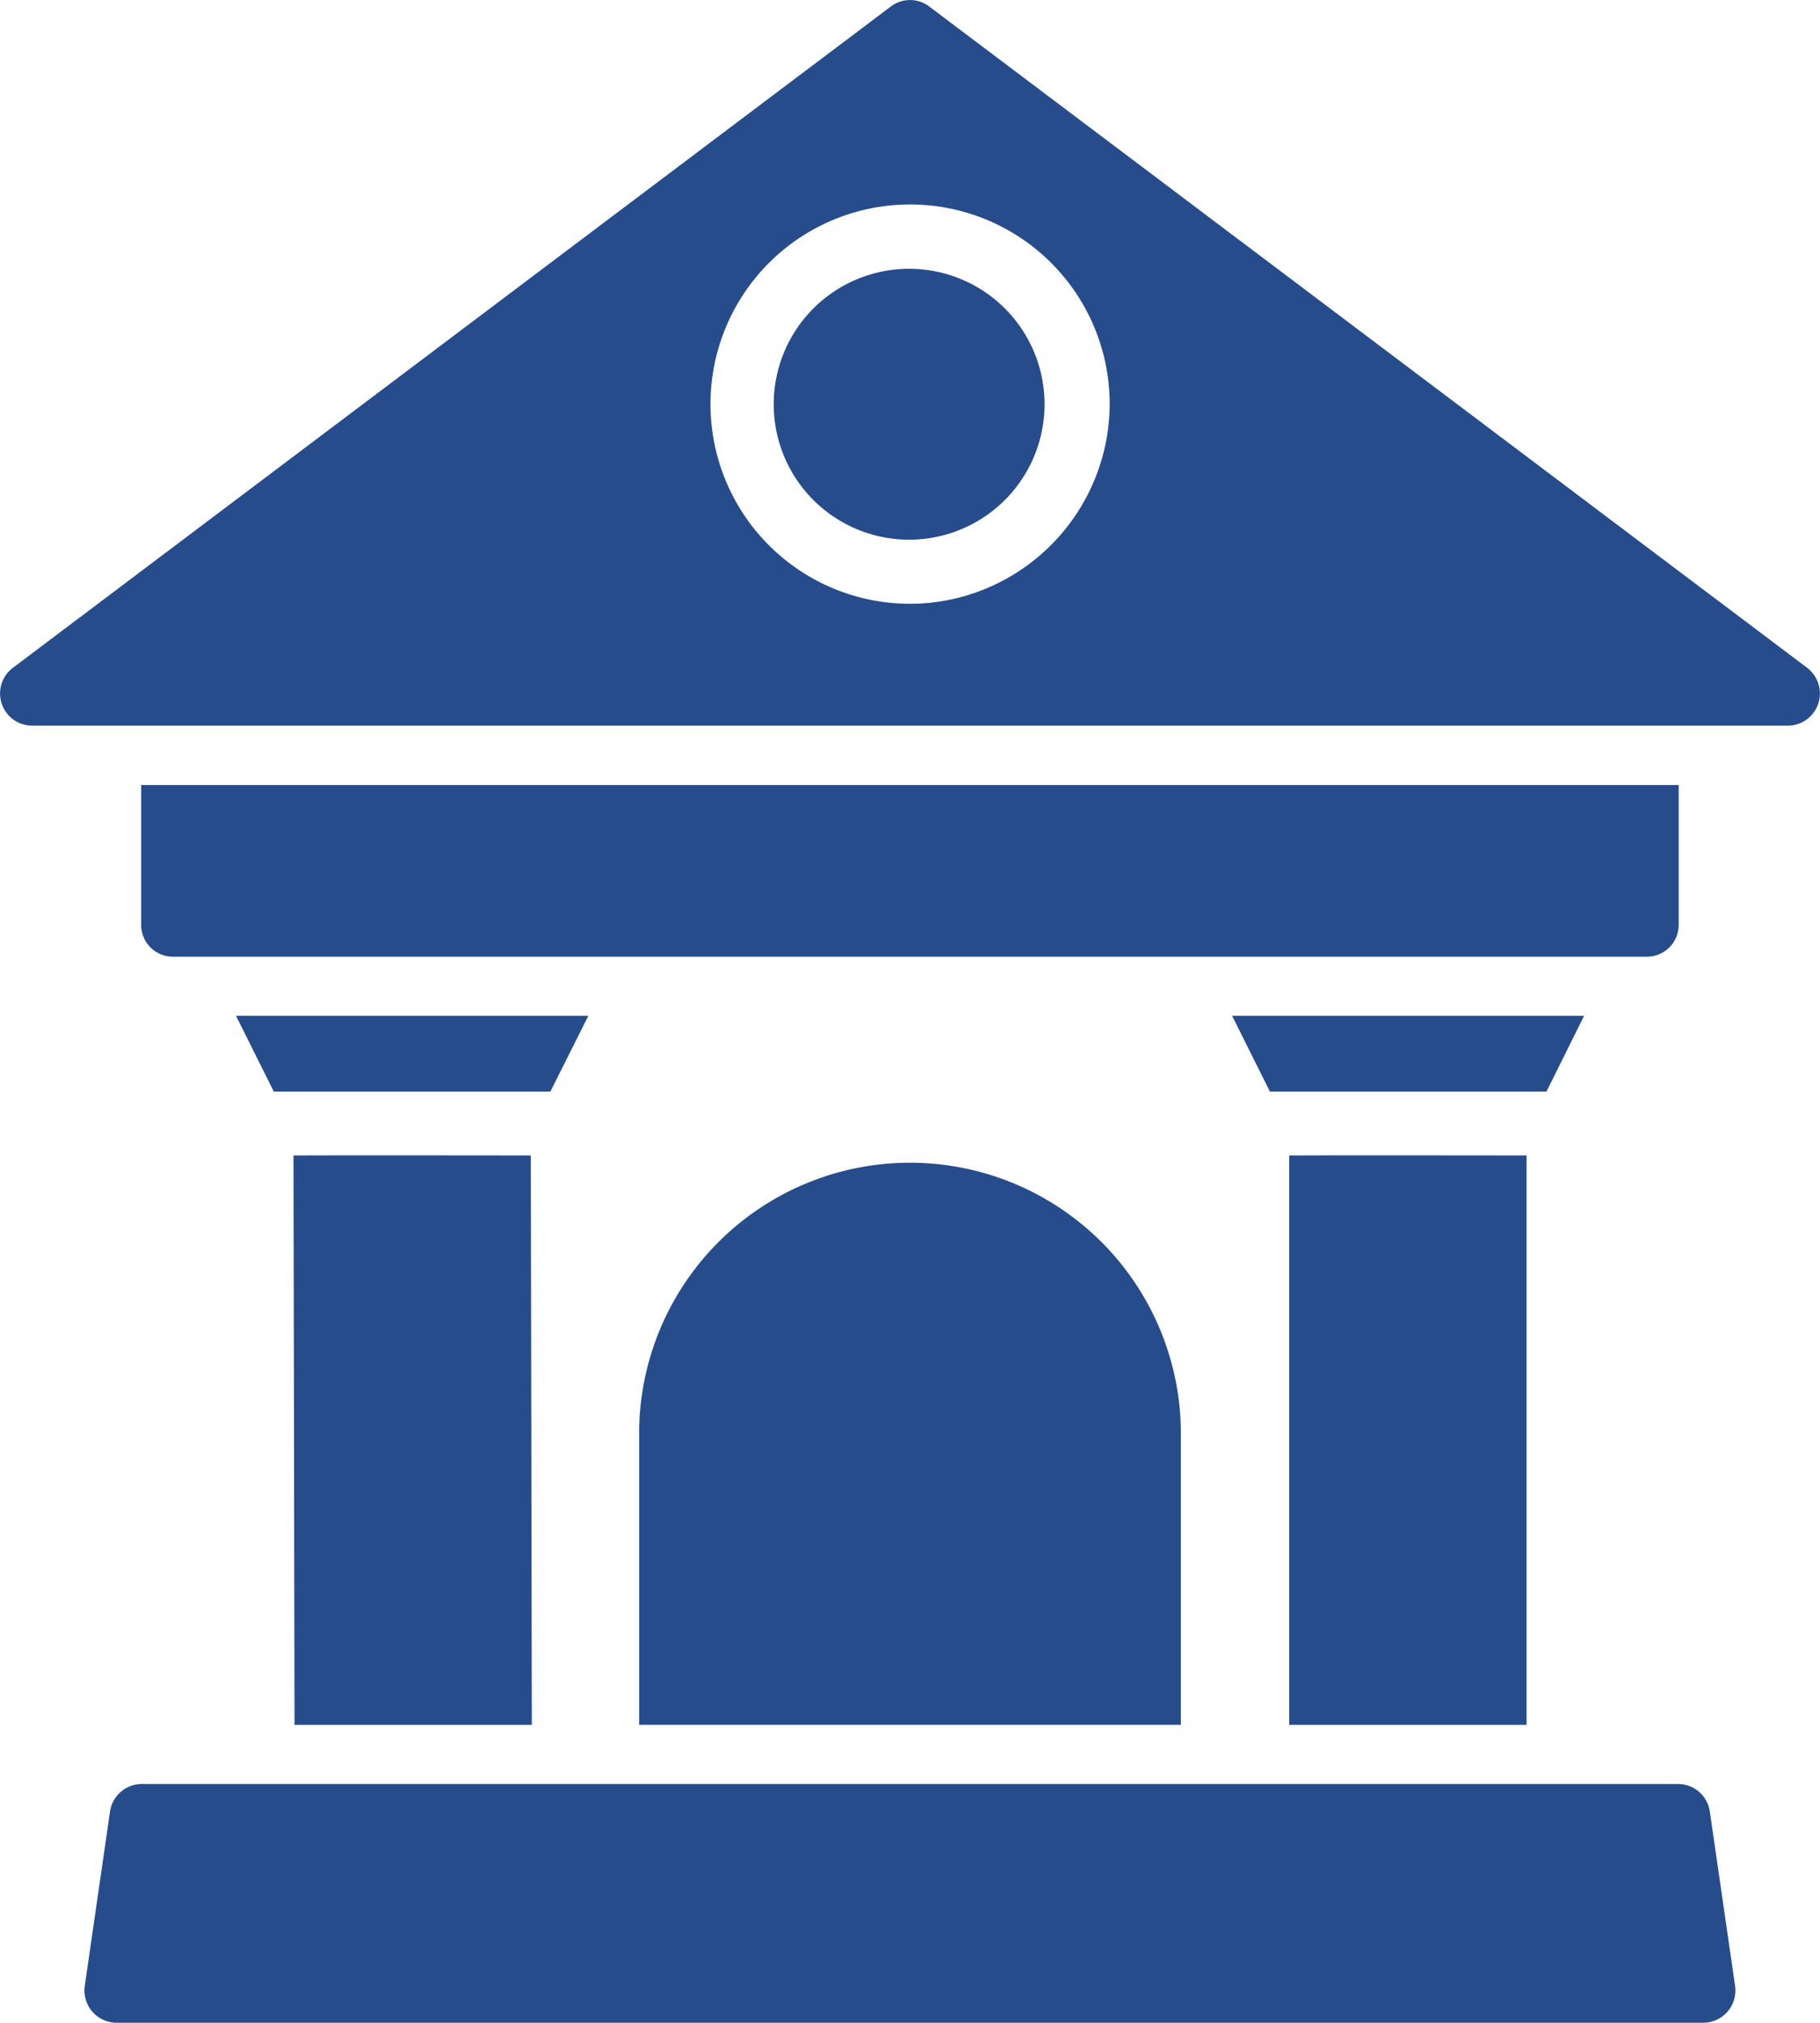
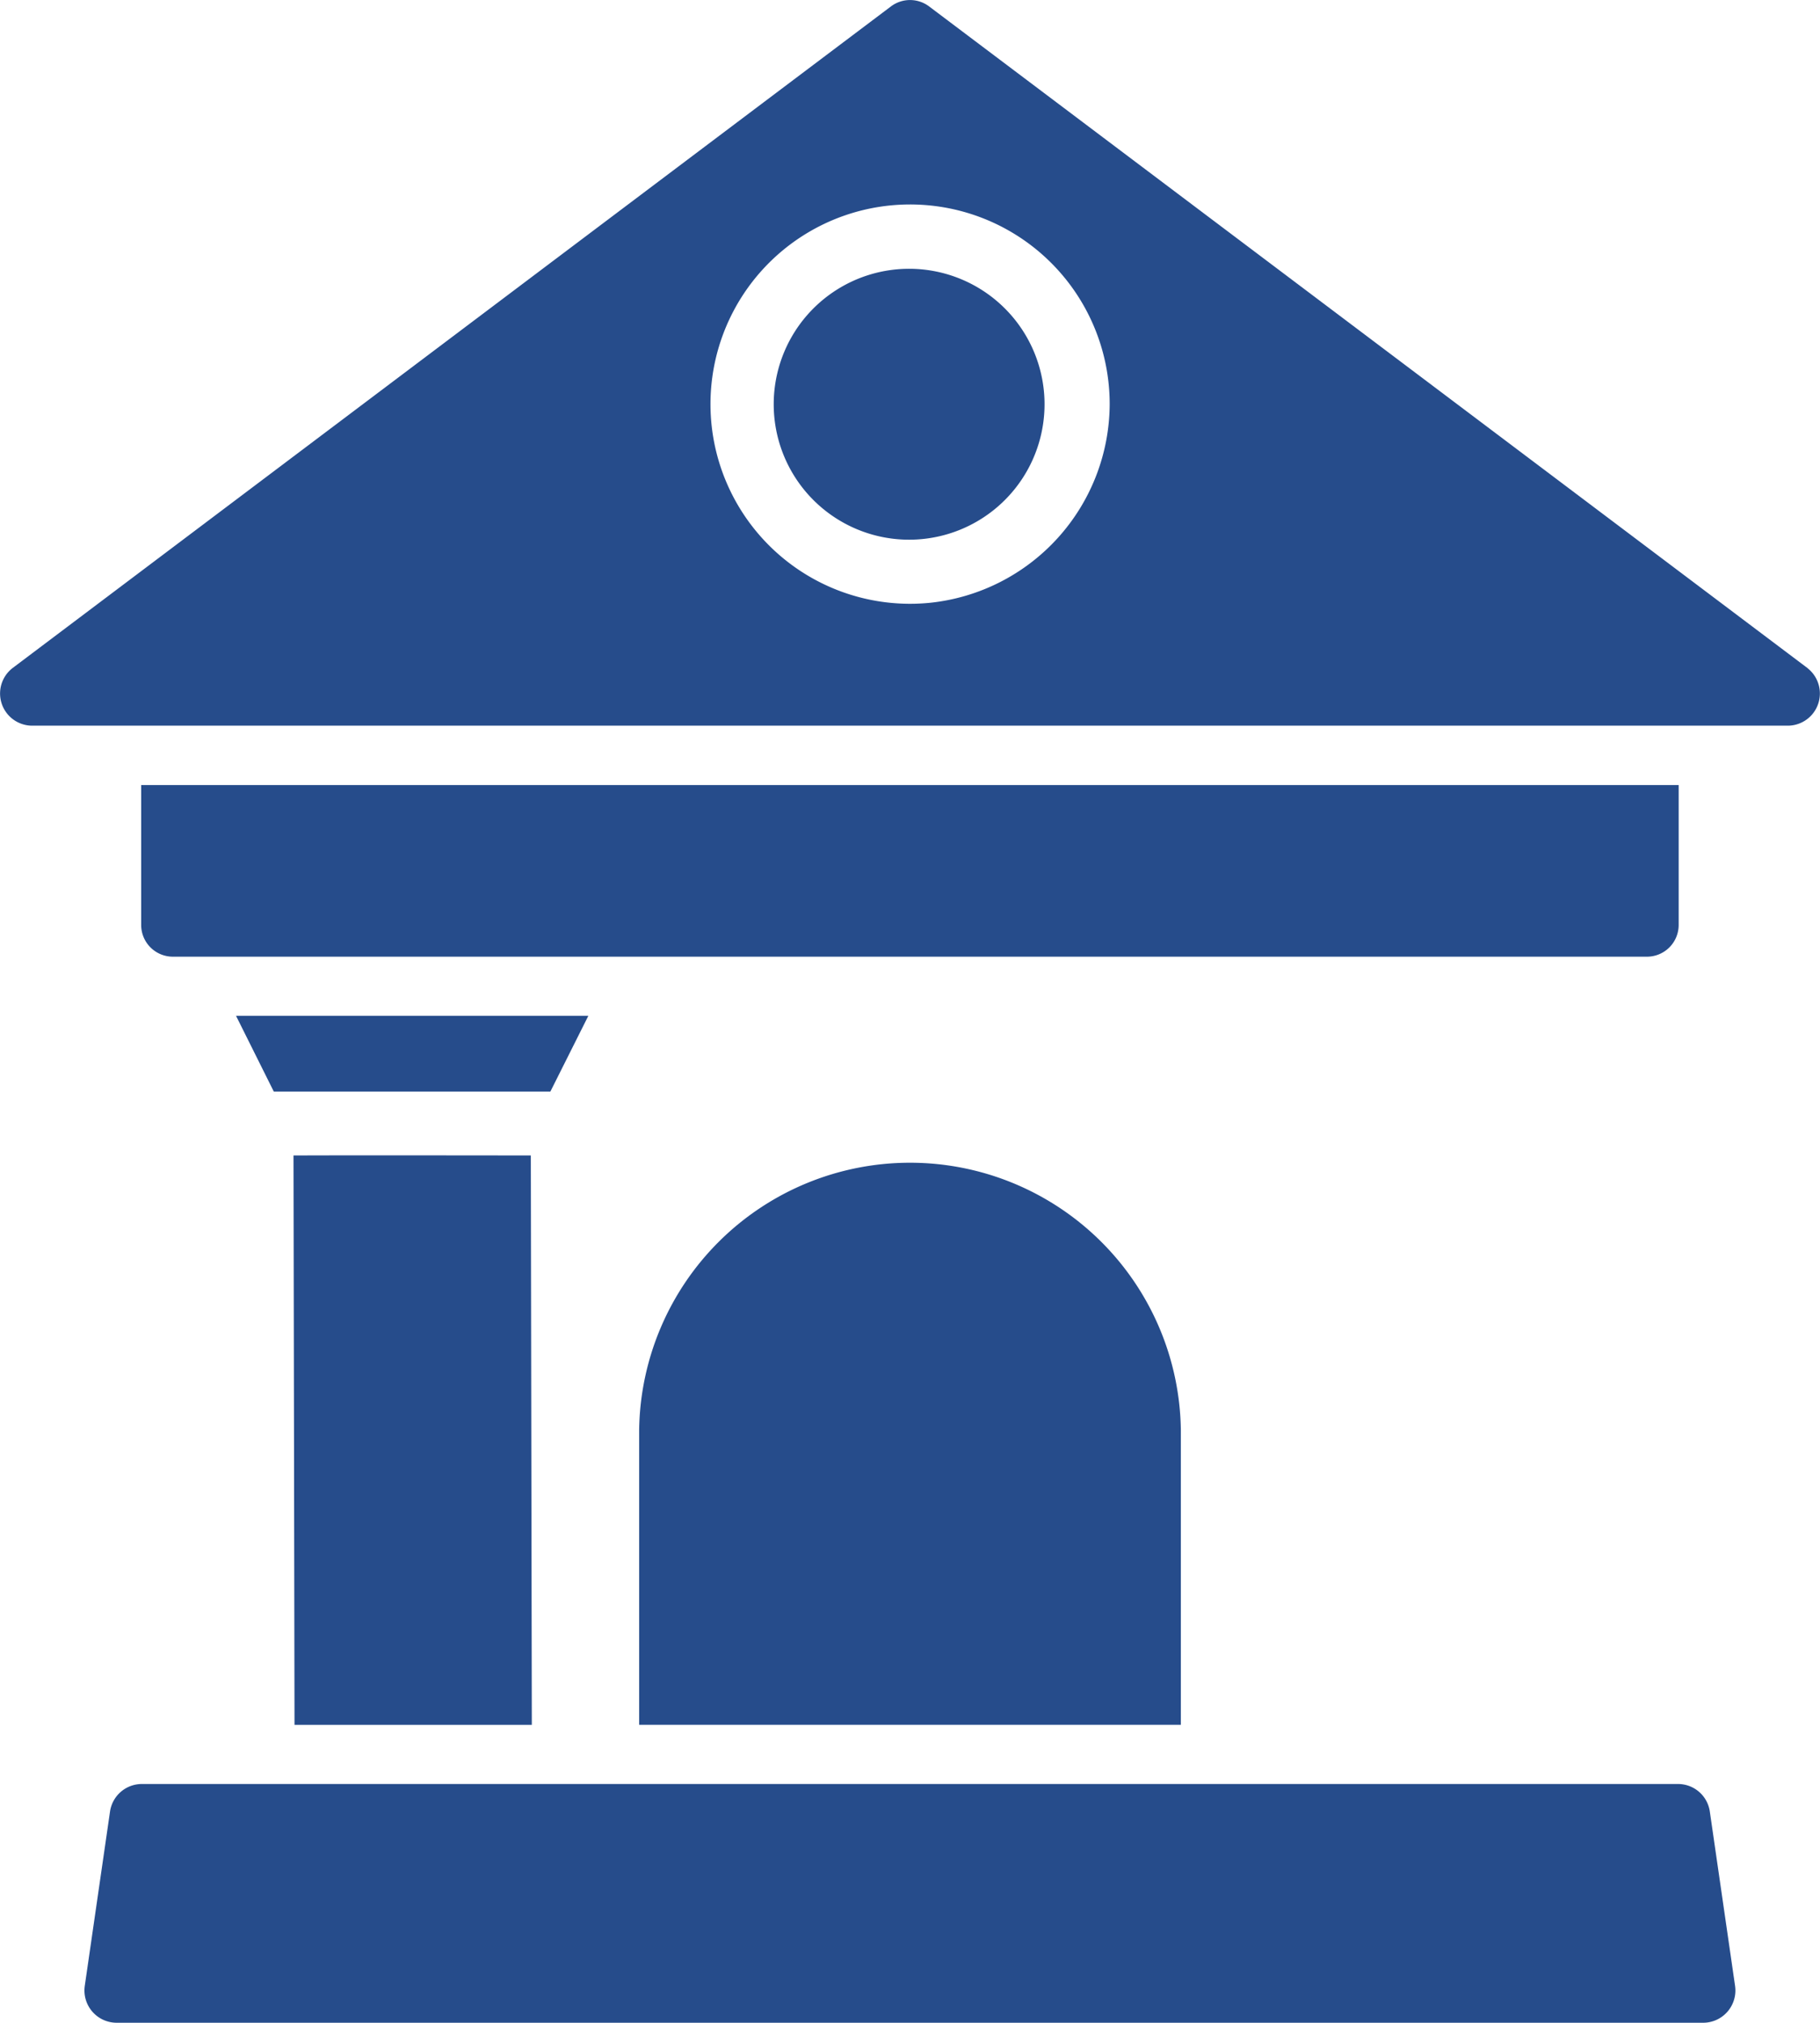
<svg xmlns="http://www.w3.org/2000/svg" width="34.421" height="38.242" viewBox="0 0 34.421 38.242">
  <g id="noun-museum-7645939" transform="translate(-54.372 -31.999)">
    <path id="Path_629" data-name="Path 629" d="M88.559,44.632,71.946,32.122a.6.6,0,0,0-.726,0L54.607,44.632a.608.608,0,0,0,.362,1.087c5.185,0,33.226,0,33.226,0h0a.608.608,0,0,0,.362-1.087ZM71.97,43.395a3.775,3.775,0,1,1,3.389-3.752,3.792,3.792,0,0,1-3.389,3.752Z" fill="#264c8b" />
    <path id="Path_630" data-name="Path 630" d="M113.324,257h-6.663l.714,1.432h5.231Z" transform="translate(-47.825 -205.795)" fill="#264c8b" />
    <path id="Path_631" data-name="Path 631" d="M119.4,287.9l.019,10.766h4.488l-.019-10.766C123.586,287.9,120.184,287.895,119.4,287.9Z" transform="translate(-59.477 -234.055)" fill="#264c8b" />
-     <path id="Path_632" data-name="Path 632" d="M334,257h-6.656l.714,1.432h5.231Z" transform="translate(-249.669 -205.795)" fill="#264c8b" />
-     <path id="Path_633" data-name="Path 633" d="M340,287.9v10.766h4.489V287.9C344.186,287.9,340.782,287.895,340,287.9Z" transform="translate(-261.246 -234.055)" fill="#264c8b" />
    <path id="Path_634" data-name="Path 634" d="M103.251,427.14c-6.566,0-27.358,0-29.059,0a.608.608,0,0,0-.6.519l-.478,3.3a.61.61,0,0,0,.6.695h30.012a.61.61,0,0,0,.6-.695l-.478-3.3a.607.607,0,0,0-.6-.519Z" transform="translate(-17.139 -361.411)" fill="#264c8b" />
    <path id="Path_635" data-name="Path 635" d="M86.241,209.091h27.874a.6.6,0,0,0,.6-.6v-2.645H85.637v2.645a.6.6,0,0,0,.6.6Z" transform="translate(-28.595 -159.004)" fill="#264c8b" />
    <path id="Path_636" data-name="Path 636" d="M195.98,294.144v5.576h10.245v-5.576A5.123,5.123,0,0,0,195.98,294.144Z" transform="translate(-129.52 -235.11)" fill="#264c8b" />
    <path id="Path_637" data-name="Path 637" d="M228.723,91.539a2.561,2.561,0,1,0,2.545,2.561A2.561,2.561,0,0,0,228.723,91.539Z" transform="translate(-157.141 -54.458)" fill="#264c8b" />
  </g>
</svg>